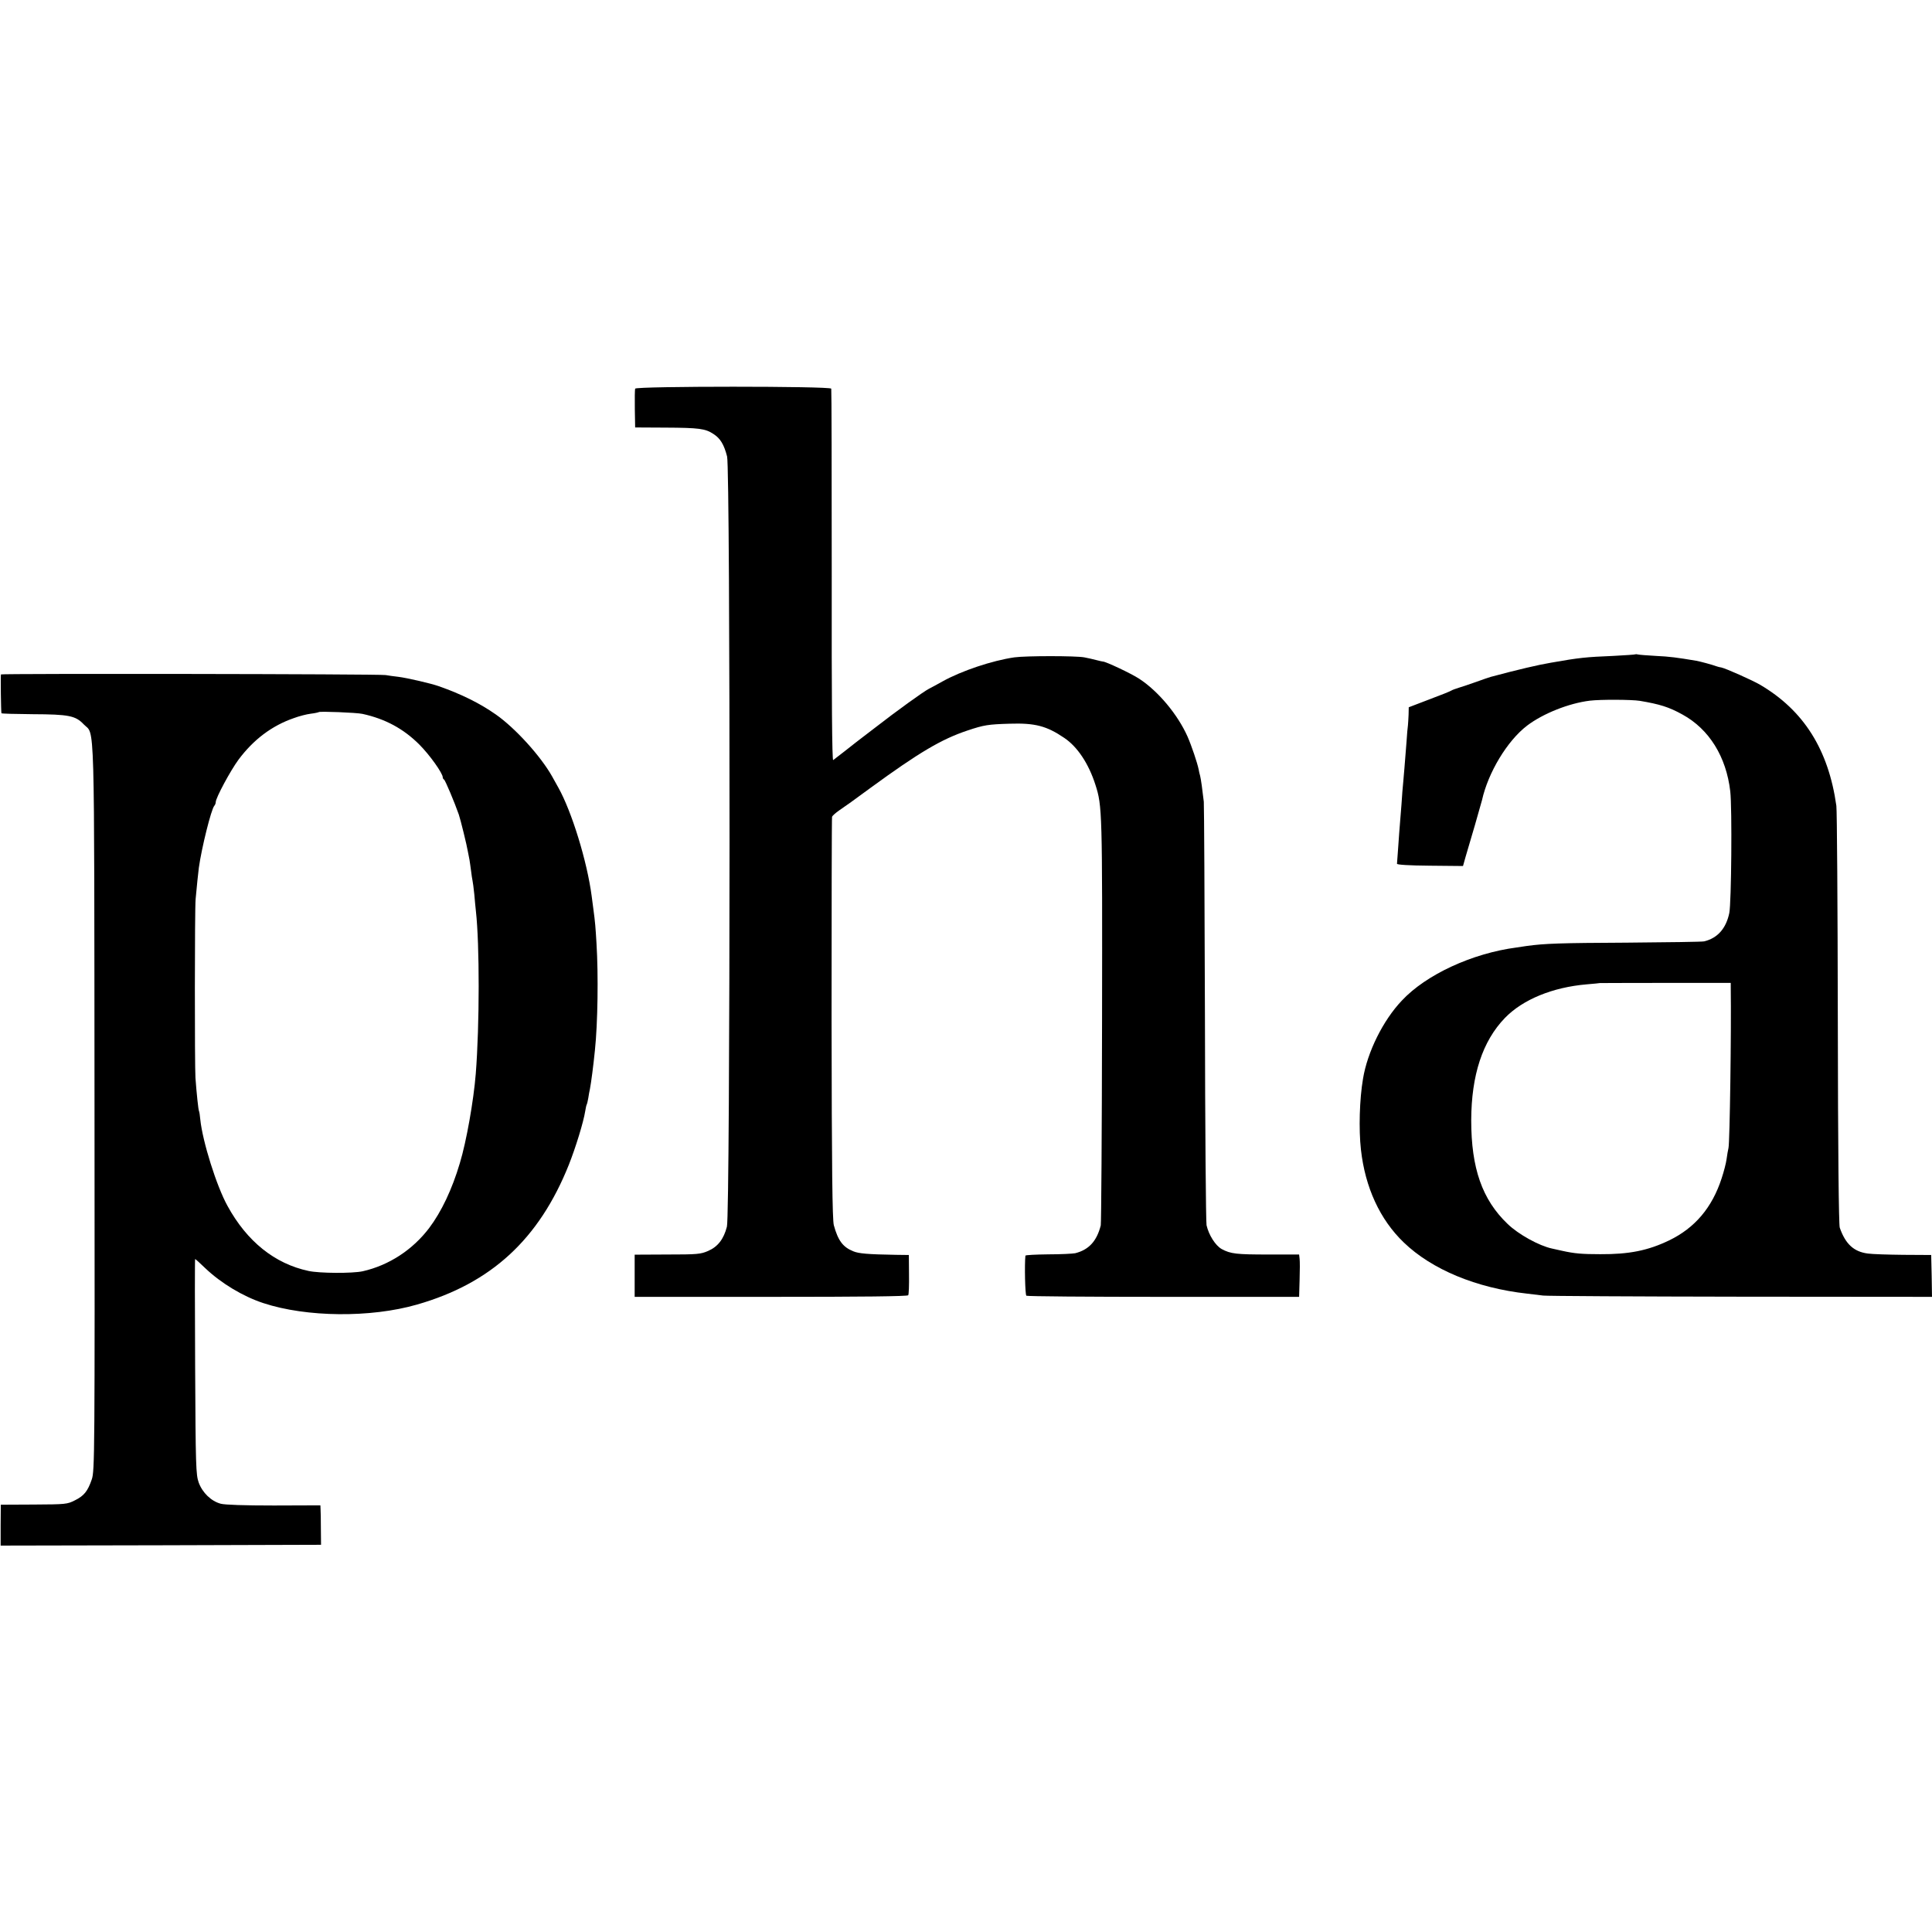
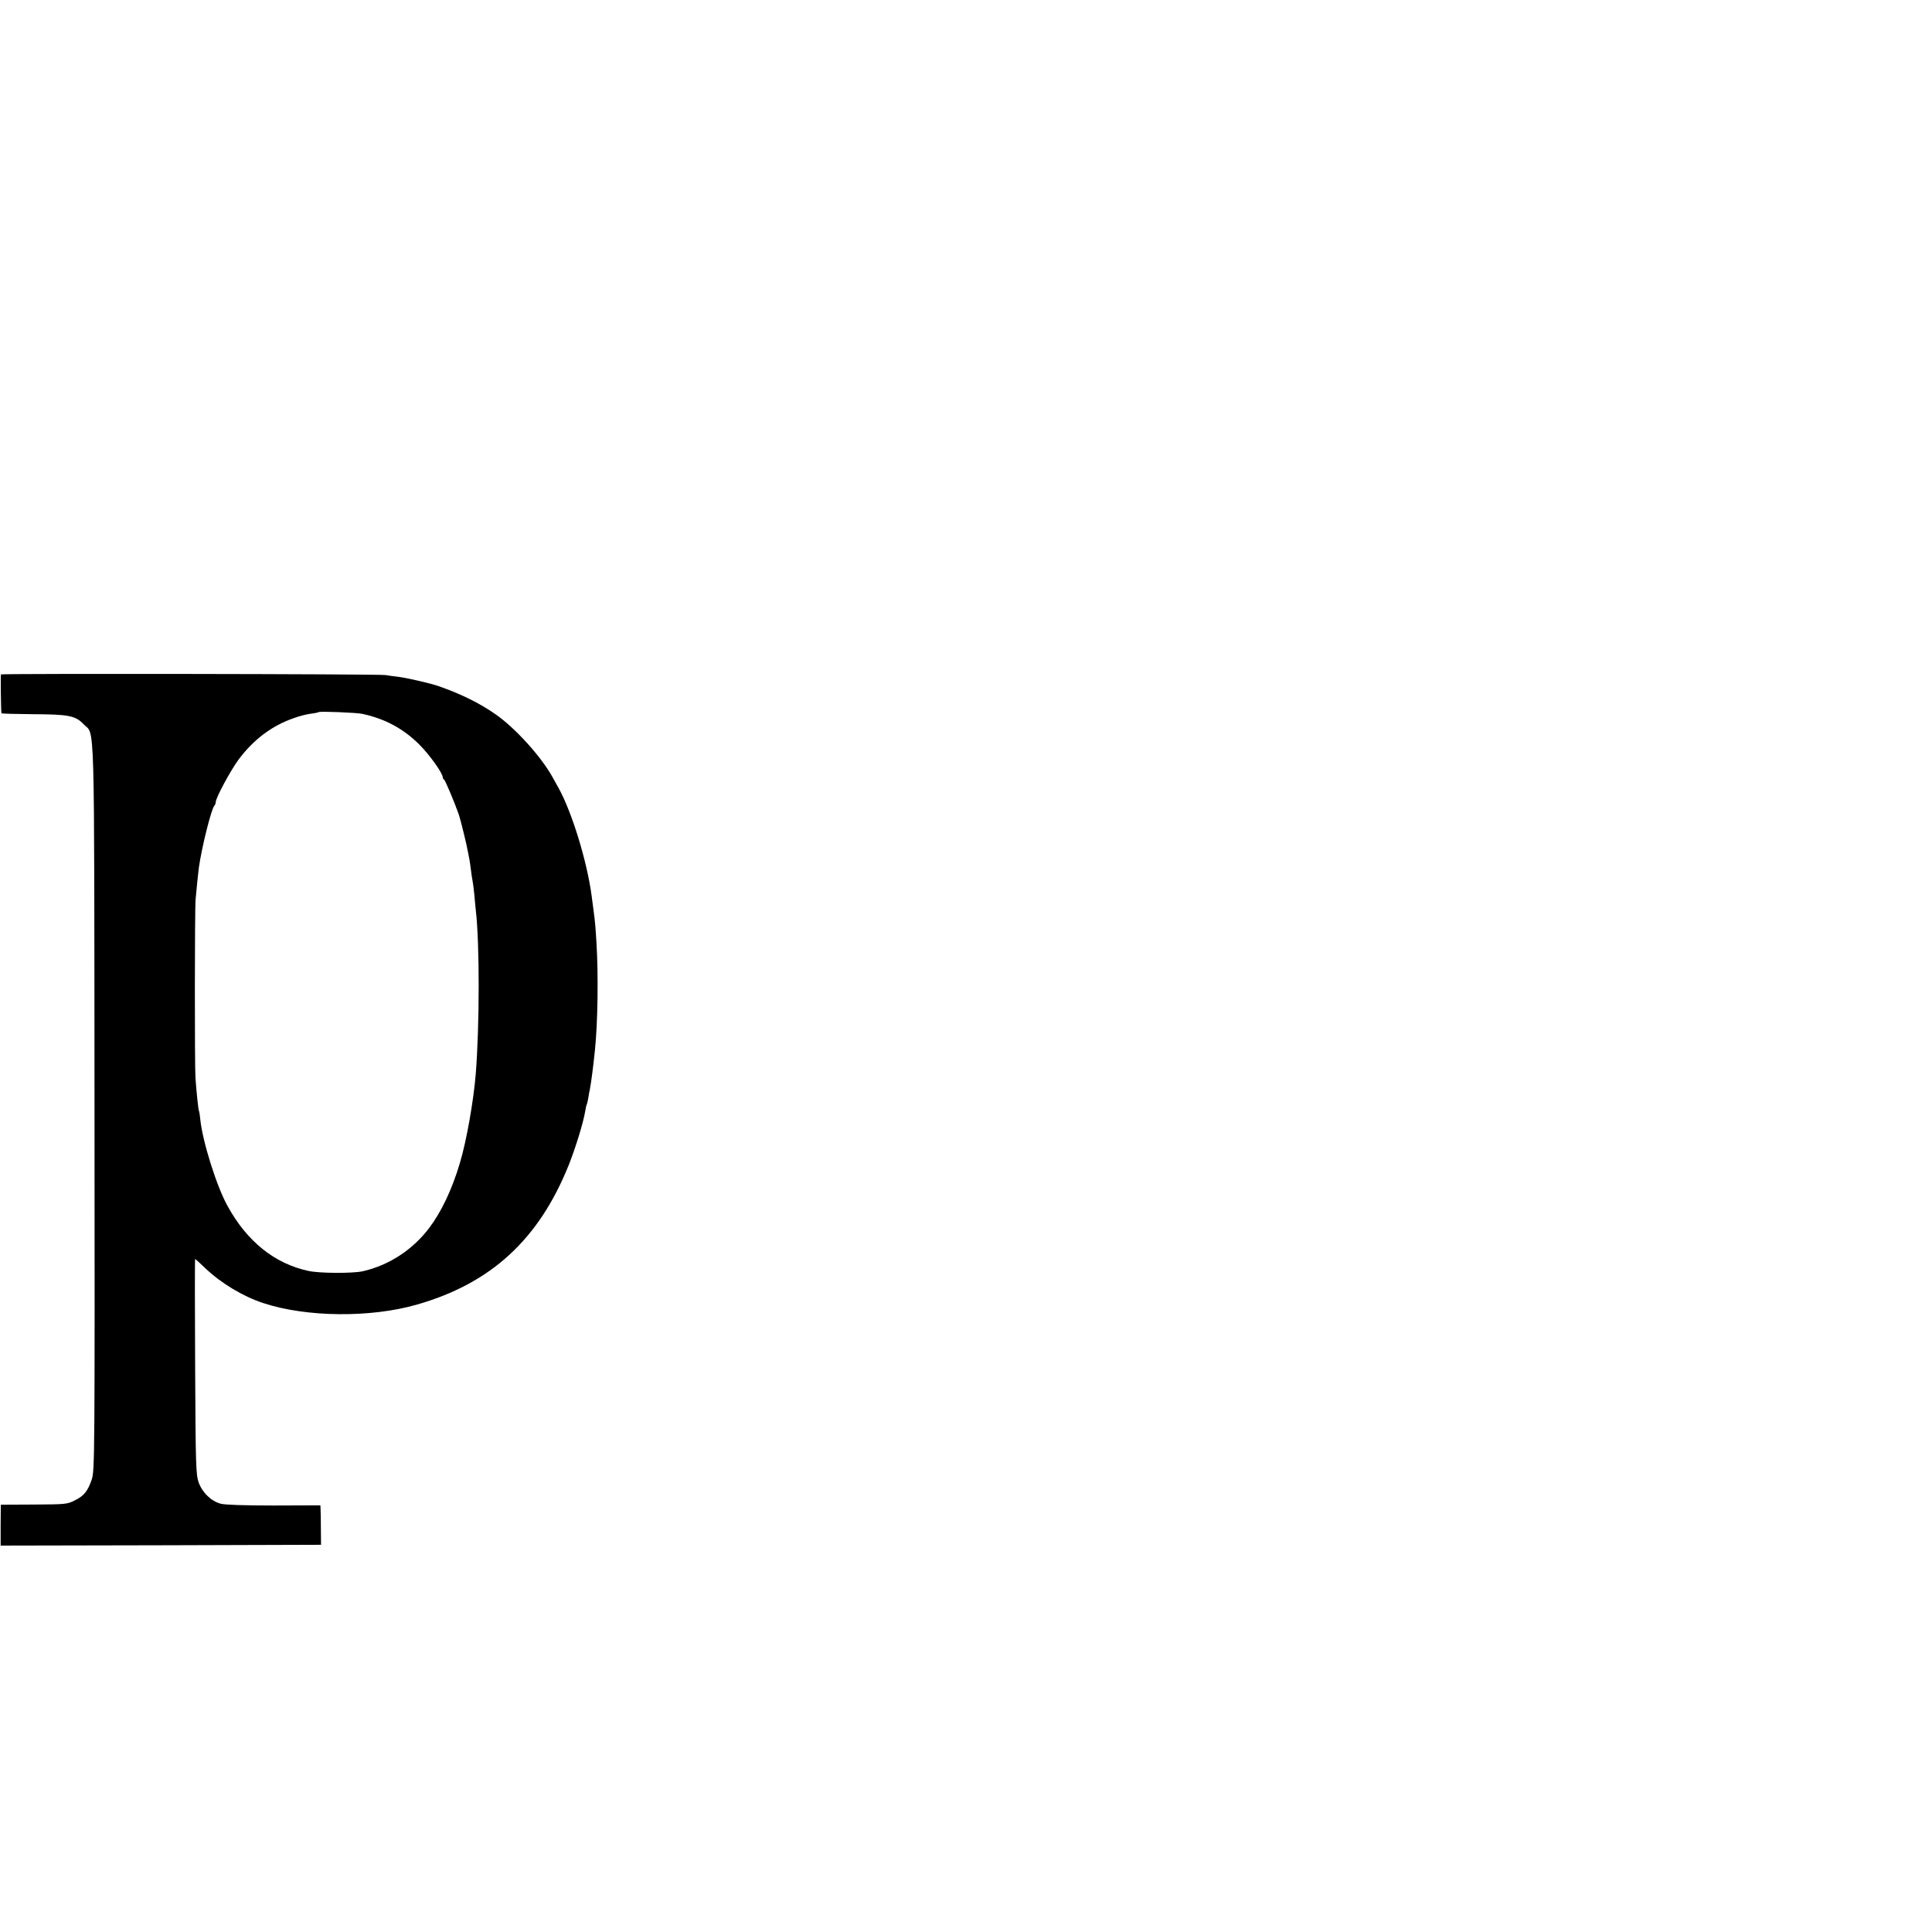
<svg xmlns="http://www.w3.org/2000/svg" version="1.0" width="1200pt" height="1200pt" viewBox="0 0 1200 1200" preserveAspectRatio="xMidYMid meet">
  <g transform="translate(0,1200) scale(0.1,-0.1)" fill="#000000" stroke="none">
-     <path d="M3945 9586 c-2 -6 -3 -63 -2 -126 l2 -115 185 -1 c213 -1 251 -6 302 -40 42 -27 65 -65 84 -139 21 -77 20 -4706 -1 -4784 -20 -78 -57 -125 -117 -151 -46 -20 -68 -22 -253 -22 l-203 -1 0 -131 0 -131 847 0 c565 0 848 3 852 10 4 5 6 64 5 130 l-1 120 -80 1 c-176 3 -232 8 -265 22 -65 26 -95 67 -121 162 -9 34 -13 346 -14 1285 0 682 1 1245 3 1252 2 6 22 24 45 40 23 15 110 77 192 138 304 222 443 304 605 358 102 34 127 38 262 42 157 5 229 -14 338 -88 82 -55 152 -160 194 -292 42 -131 43 -162 41 -1465 -1 -685 -5 -1257 -8 -1271 -25 -99 -75 -152 -159 -173 -15 -3 -91 -7 -168 -7 -77 -1 -140 -4 -141 -8 -6 -55 -2 -244 6 -249 6 -4 389 -7 852 -7 l842 0 3 105 c2 58 2 117 0 132 l-3 26 -188 0 c-203 0 -237 4 -293 34 -39 22 -80 87 -94 148 -4 19 -9 609 -10 1310 -2 701 -5 1295 -7 1320 -8 71 -18 143 -23 162 -3 9 -7 27 -9 39 -8 40 -44 147 -69 204 -61 137 -182 282 -300 359 -50 33 -210 108 -226 107 -3 0 -21 4 -40 9 -19 5 -53 13 -75 17 -52 10 -364 10 -435 0 -137 -20 -327 -83 -447 -150 -32 -18 -69 -38 -83 -45 -35 -18 -204 -140 -335 -242 -61 -46 -114 -88 -120 -92 -5 -4 -37 -29 -70 -55 -33 -25 -64 -50 -70 -54 -7 -5 -10 378 -9 1144 0 634 -1 1157 -3 1163 -6 16 -1213 16 -1218 0z" />
-     <path d="M10158 7936 c-1 -2 -64 -6 -138 -10 -170 -7 -210 -11 -386 -42 -78 -13 -202 -42 -374 -88 -8 -2 -49 -16 -90 -31 -41 -15 -91 -31 -110 -37 -19 -6 -39 -13 -45 -17 -5 -4 -67 -29 -137 -55 l-128 -49 -1 -46 c-1 -25 -3 -55 -4 -66 -2 -11 -6 -58 -9 -105 -12 -148 -15 -194 -20 -245 -3 -27 -8 -90 -11 -140 -4 -49 -8 -106 -10 -125 -2 -19 -6 -80 -10 -135 -4 -55 -8 -104 -8 -110 -1 -6 73 -11 204 -12 l206 -2 16 57 c9 31 35 120 58 197 22 77 42 147 44 155 38 171 156 368 280 463 99 75 259 139 390 155 66 8 260 7 310 -1 124 -21 180 -38 265 -85 166 -91 272 -262 297 -477 12 -104 7 -694 -6 -756 -20 -96 -73 -156 -156 -176 -11 -3 -227 -6 -480 -8 -415 -2 -510 -5 -625 -21 -19 -3 -46 -7 -60 -9 -276 -36 -563 -169 -713 -330 -117 -123 -214 -320 -241 -485 -22 -128 -27 -315 -13 -440 26 -235 118 -435 266 -577 174 -168 451 -283 766 -318 33 -4 78 -9 100 -12 22 -3 574 -6 1228 -7 l1187 -1 -2 130 -3 130 -172 1 c-95 1 -194 4 -221 8 -88 11 -140 60 -175 161 -6 20 -11 464 -12 1300 -1 699 -5 1293 -9 1320 -49 349 -203 593 -474 752 -48 28 -212 101 -240 107 -9 1 -24 5 -32 8 -23 9 -102 30 -125 34 -120 20 -164 26 -250 30 -55 3 -105 7 -112 9 -6 2 -13 2 -15 1z m592 -2066 c4 -276 -6 -966 -14 -1000 -3 -14 -9 -45 -12 -70 -3 -24 -17 -78 -31 -120 -59 -181 -166 -307 -325 -384 -133 -64 -250 -87 -428 -86 -115 0 -160 4 -237 21 -32 7 -60 13 -63 14 -80 17 -209 88 -276 153 -158 151 -226 346 -226 644 1 280 70 491 209 635 111 115 297 191 508 209 44 4 81 7 82 8 1 0 184 1 407 1 l406 0 0 -25z" />
    <path d="M6 7811 c-3 -6 0 -231 3 -241 0 -3 88 -5 194 -6 224 -1 266 -9 317 -63 70 -73 65 120 67 -2376 2 -2167 1 -2262 -17 -2314 -25 -73 -48 -102 -105 -130 -47 -24 -57 -25 -254 -26 l-206 -1 -1 -127 0 -127 995 2 995 3 -1 100 c0 55 -1 110 -2 122 l-1 23 -289 -1 c-184 0 -304 4 -330 11 -60 16 -114 69 -137 132 -17 49 -19 98 -22 721 -2 367 -2 667 0 667 2 0 31 -26 64 -58 97 -92 232 -174 360 -216 267 -88 666 -92 954 -9 461 132 758 406 943 868 42 106 91 264 102 334 3 19 7 37 9 40 2 3 7 22 10 41 3 19 7 44 10 55 8 41 22 150 31 240 18 170 22 469 10 665 -6 100 -8 130 -20 218 -3 20 -7 55 -10 76 -28 215 -124 526 -207 674 -10 17 -27 49 -39 70 -71 126 -229 300 -349 384 -100 70 -213 126 -355 176 -48 17 -195 51 -250 58 -27 3 -63 8 -80 11 -43 7 -2386 10 -2389 4z m2245 -245 c142 -31 255 -92 354 -191 64 -64 145 -178 145 -203 0 -6 4 -12 8 -14 7 -3 66 -143 92 -218 10 -29 50 -191 56 -229 3 -14 7 -37 10 -51 2 -14 7 -45 10 -70 3 -25 7 -52 9 -60 2 -8 7 -46 11 -85 3 -38 8 -86 10 -105 23 -205 23 -705 -1 -1010 -13 -164 -58 -421 -99 -555 -48 -162 -114 -301 -190 -402 -103 -136 -250 -232 -413 -269 -64 -14 -269 -13 -337 2 -210 45 -382 183 -503 404 -68 123 -155 400 -169 537 -2 25 -6 48 -8 52 -4 6 -15 110 -22 206 -5 73 -5 1051 1 1110 6 66 17 176 20 195 17 123 77 364 96 385 5 5 9 16 9 23 0 26 91 195 141 263 93 125 208 212 345 259 32 12 79 24 104 27 25 3 47 8 50 10 6 6 235 -3 271 -11z" />
  </g>
</svg>